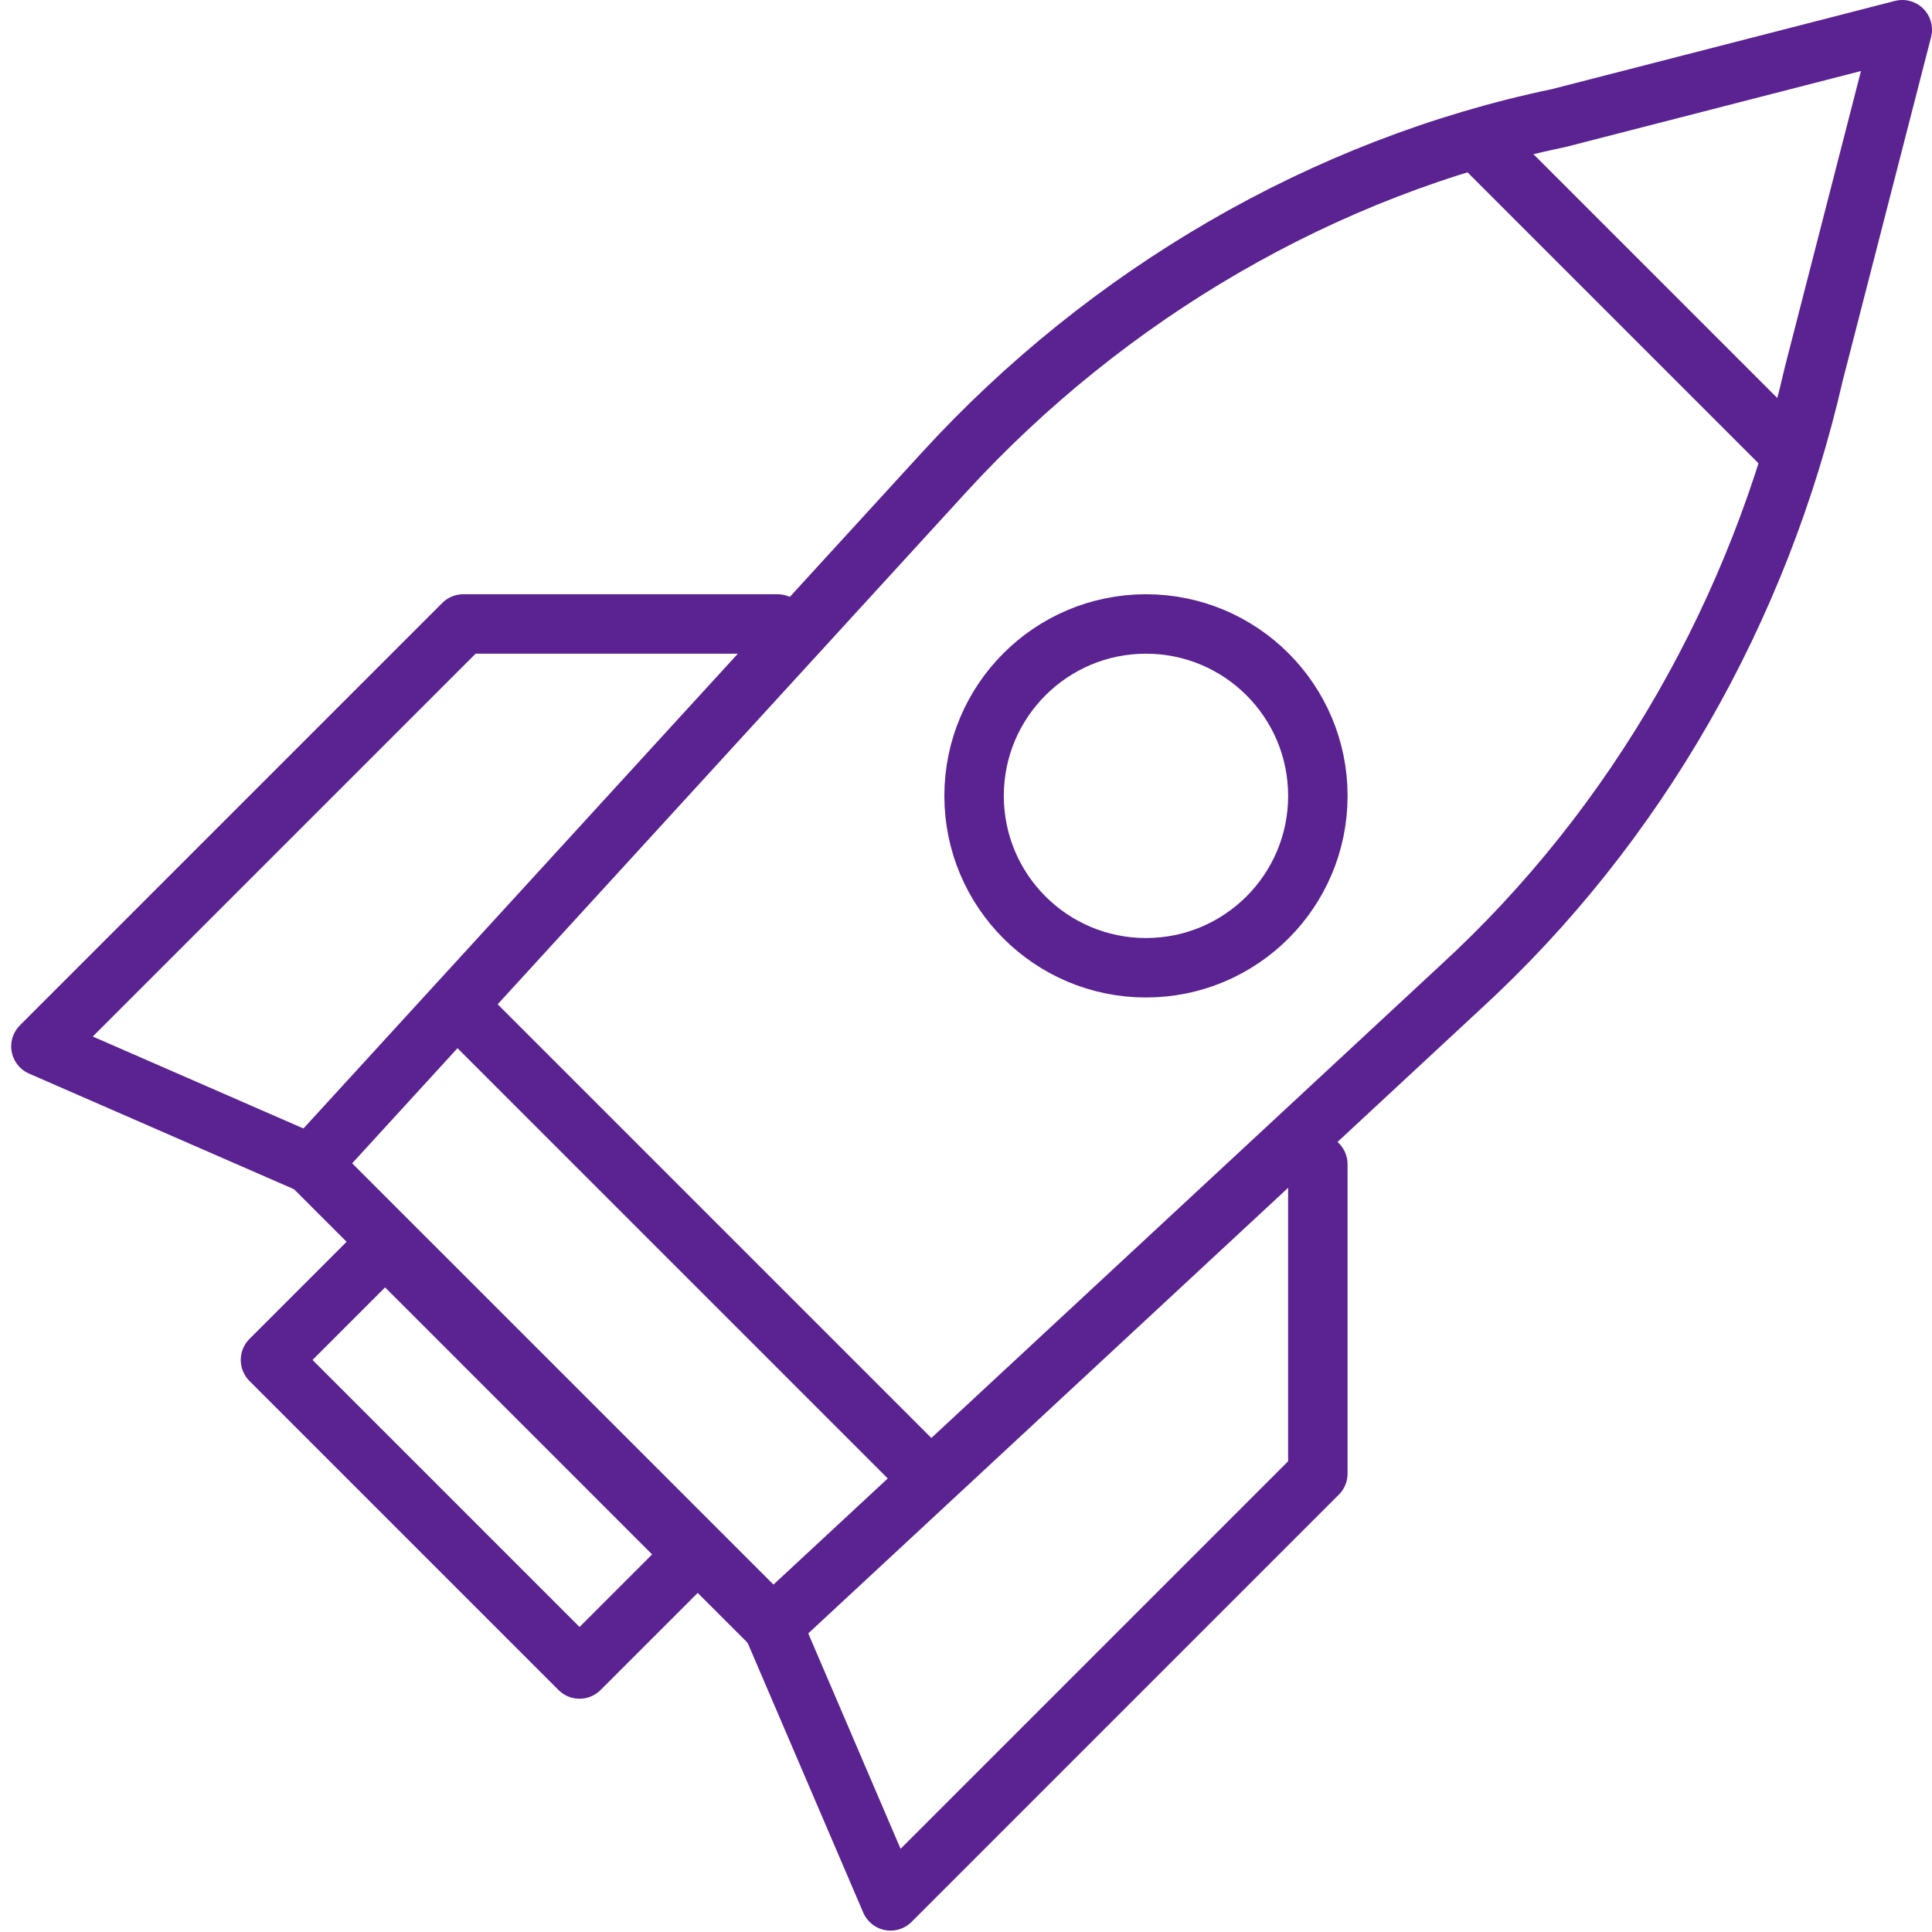
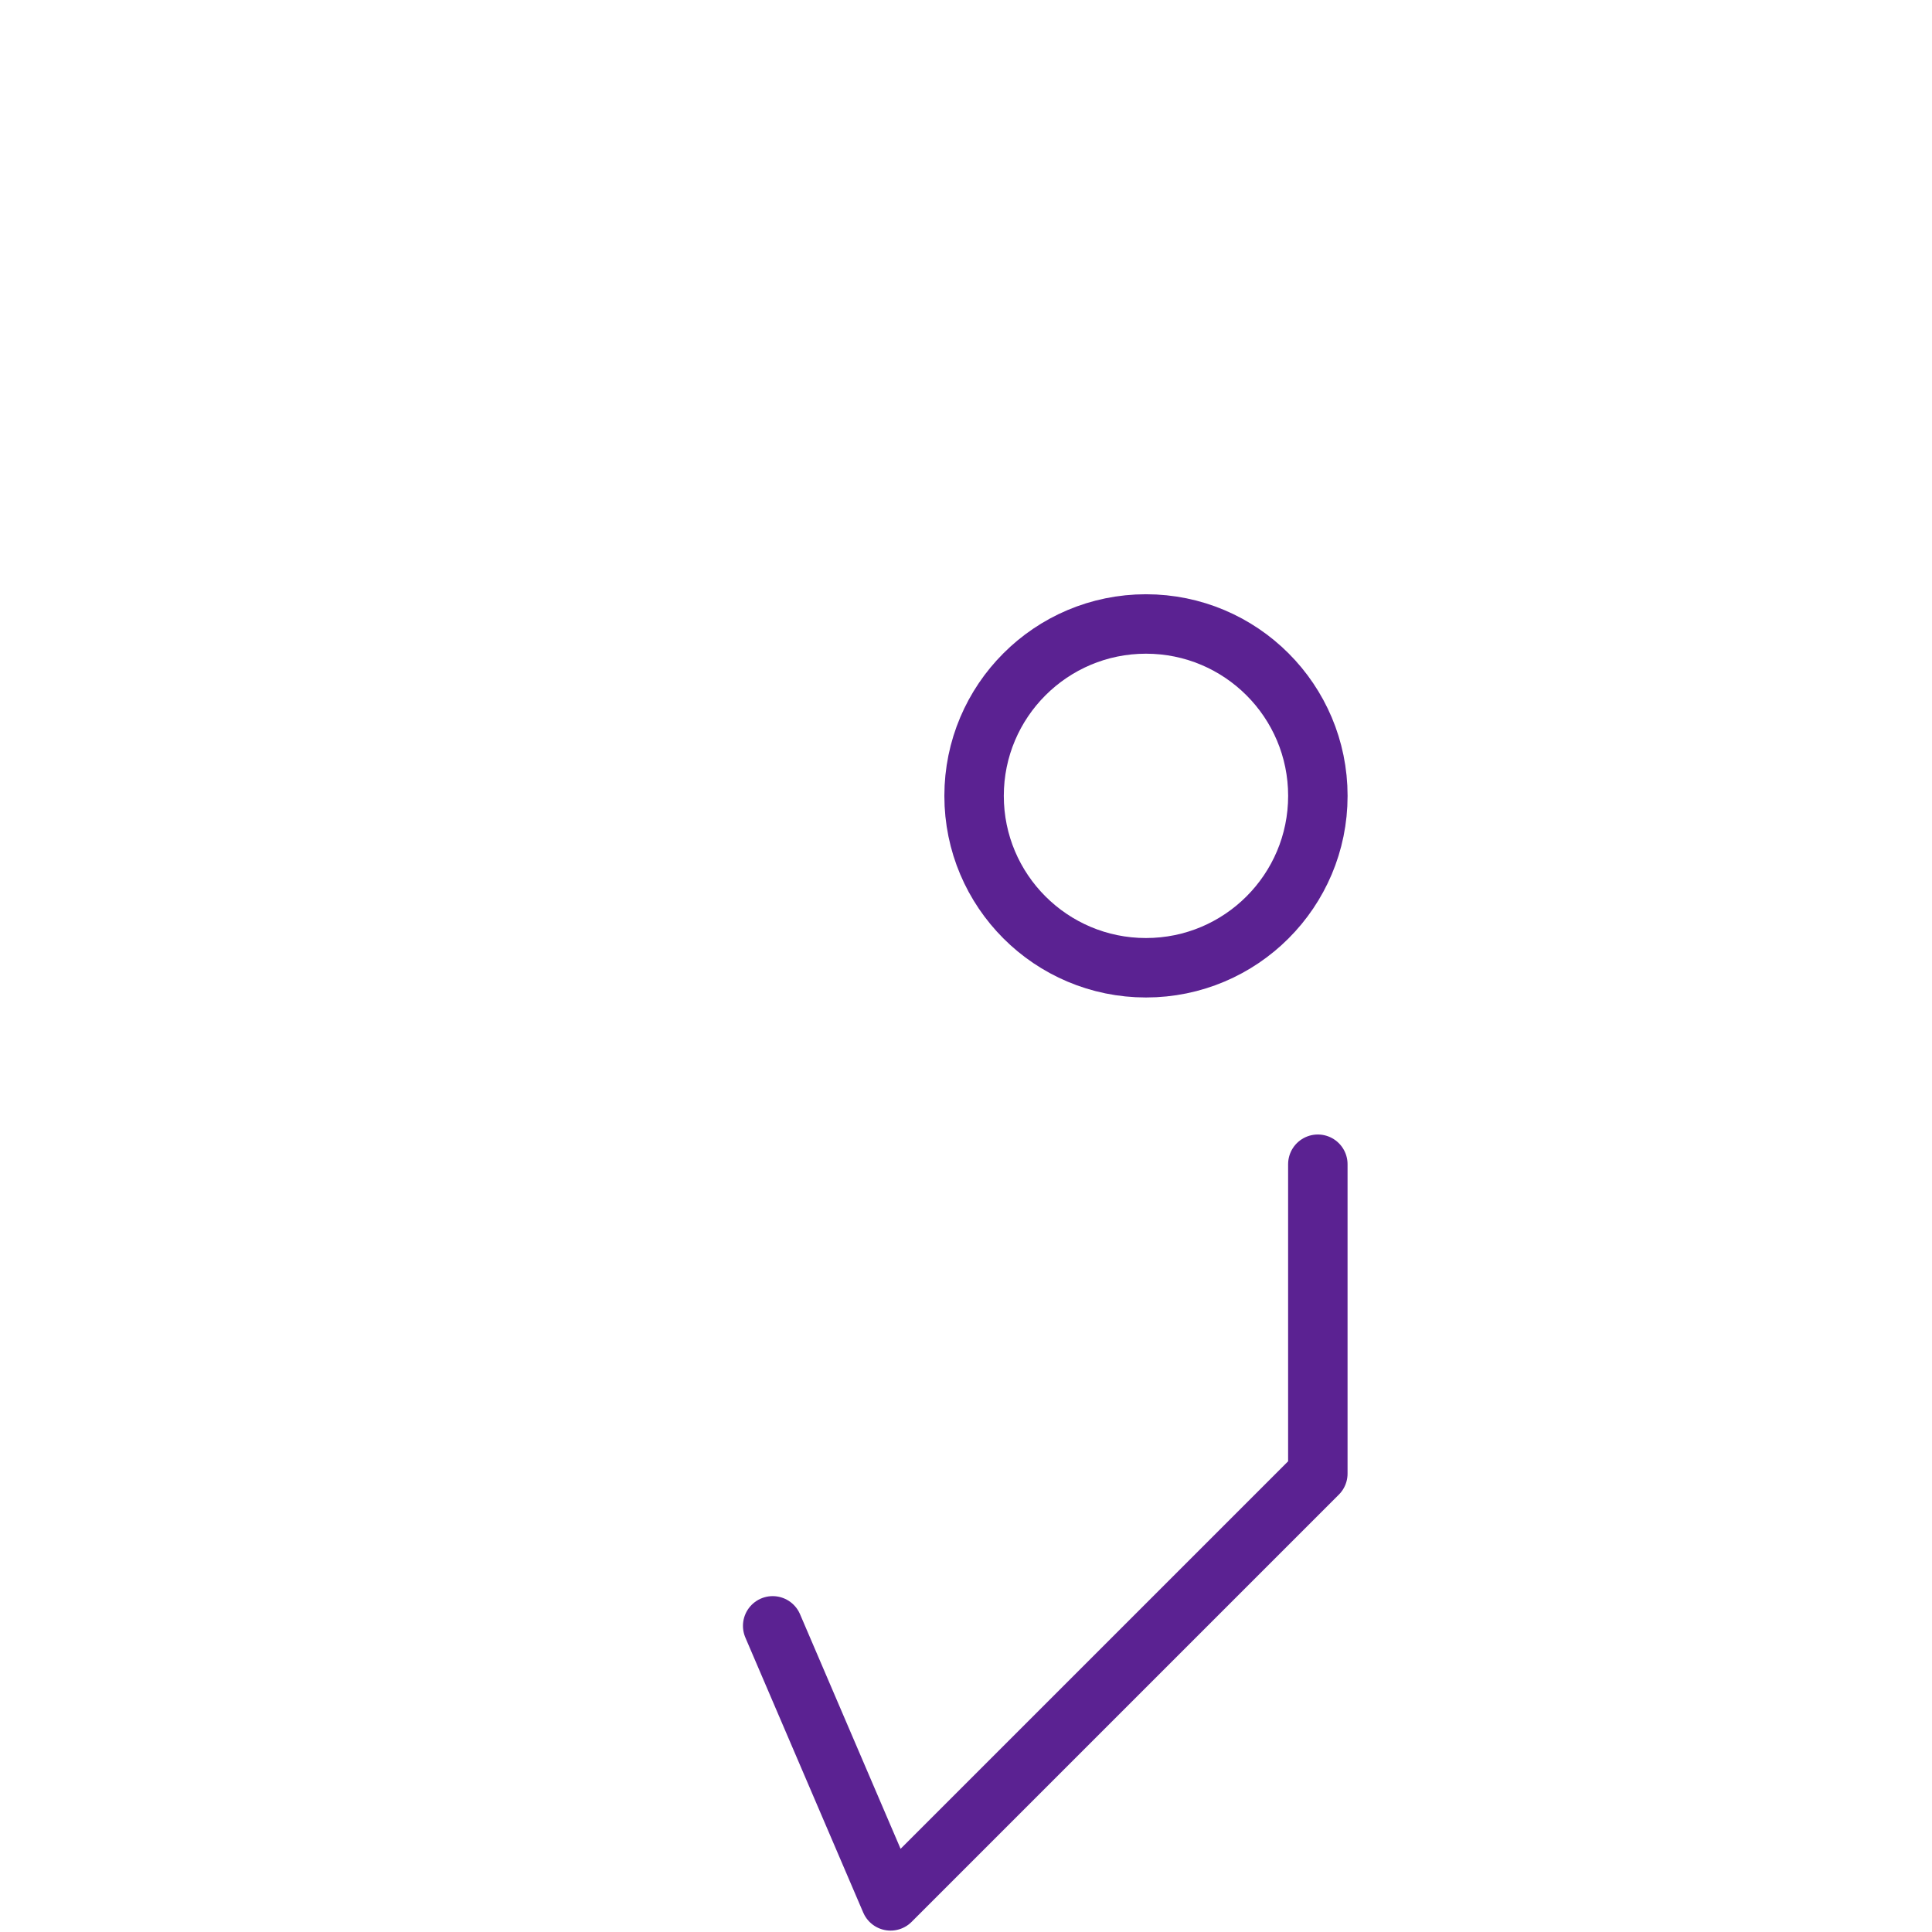
<svg xmlns="http://www.w3.org/2000/svg" width="65" height="65" viewBox="0 0 65 65" fill="none">
-   <path d="M25.997 54.7L10.465 39.169L31.78 15.871C37.233 9.923 44.503 5.627 52.434 3.974L64 1L61.026 12.566C59.208 20.497 55.078 27.768 49.129 33.22L25.997 54.7Z" stroke="#5B2292" stroke-width="2" stroke-miterlimit="10" stroke-linecap="round" stroke-linejoin="round" />
-   <path d="M12.956 41.898L9.1 45.754L19.498 56.152L23.354 52.297L12.956 41.898Z" stroke="#5B2292" stroke-width="2" stroke-miterlimit="10" stroke-linecap="round" stroke-linejoin="round" />
-   <path d="M10.465 39.169L1.377 35.203L15.587 20.993H26.162" stroke="#5B2292" stroke-width="2" stroke-miterlimit="10" stroke-linecap="round" stroke-linejoin="round" />
  <path d="M44.337 39.169V49.578L29.962 63.953L25.996 54.7" stroke="#5B2292" stroke-width="2" stroke-miterlimit="10" stroke-linecap="round" stroke-linejoin="round" />
  <path d="M38.555 32.559C41.749 32.559 44.338 29.97 44.338 26.776C44.338 23.582 41.749 20.993 38.555 20.993C35.361 20.993 32.772 23.582 32.772 26.776C32.772 29.97 35.361 32.559 38.555 32.559Z" stroke="#5B2292" stroke-width="2" stroke-miterlimit="10" stroke-linecap="round" stroke-linejoin="round" />
-   <path d="M15.587 34.046L31.119 49.578" stroke="#5B2292" stroke-width="2" stroke-miterlimit="10" stroke-linecap="round" stroke-linejoin="round" />
-   <path d="M49.955 4.965L60.2 15.21" stroke="#5B2292" stroke-width="2" stroke-miterlimit="10" stroke-linecap="round" stroke-linejoin="round" />
</svg>